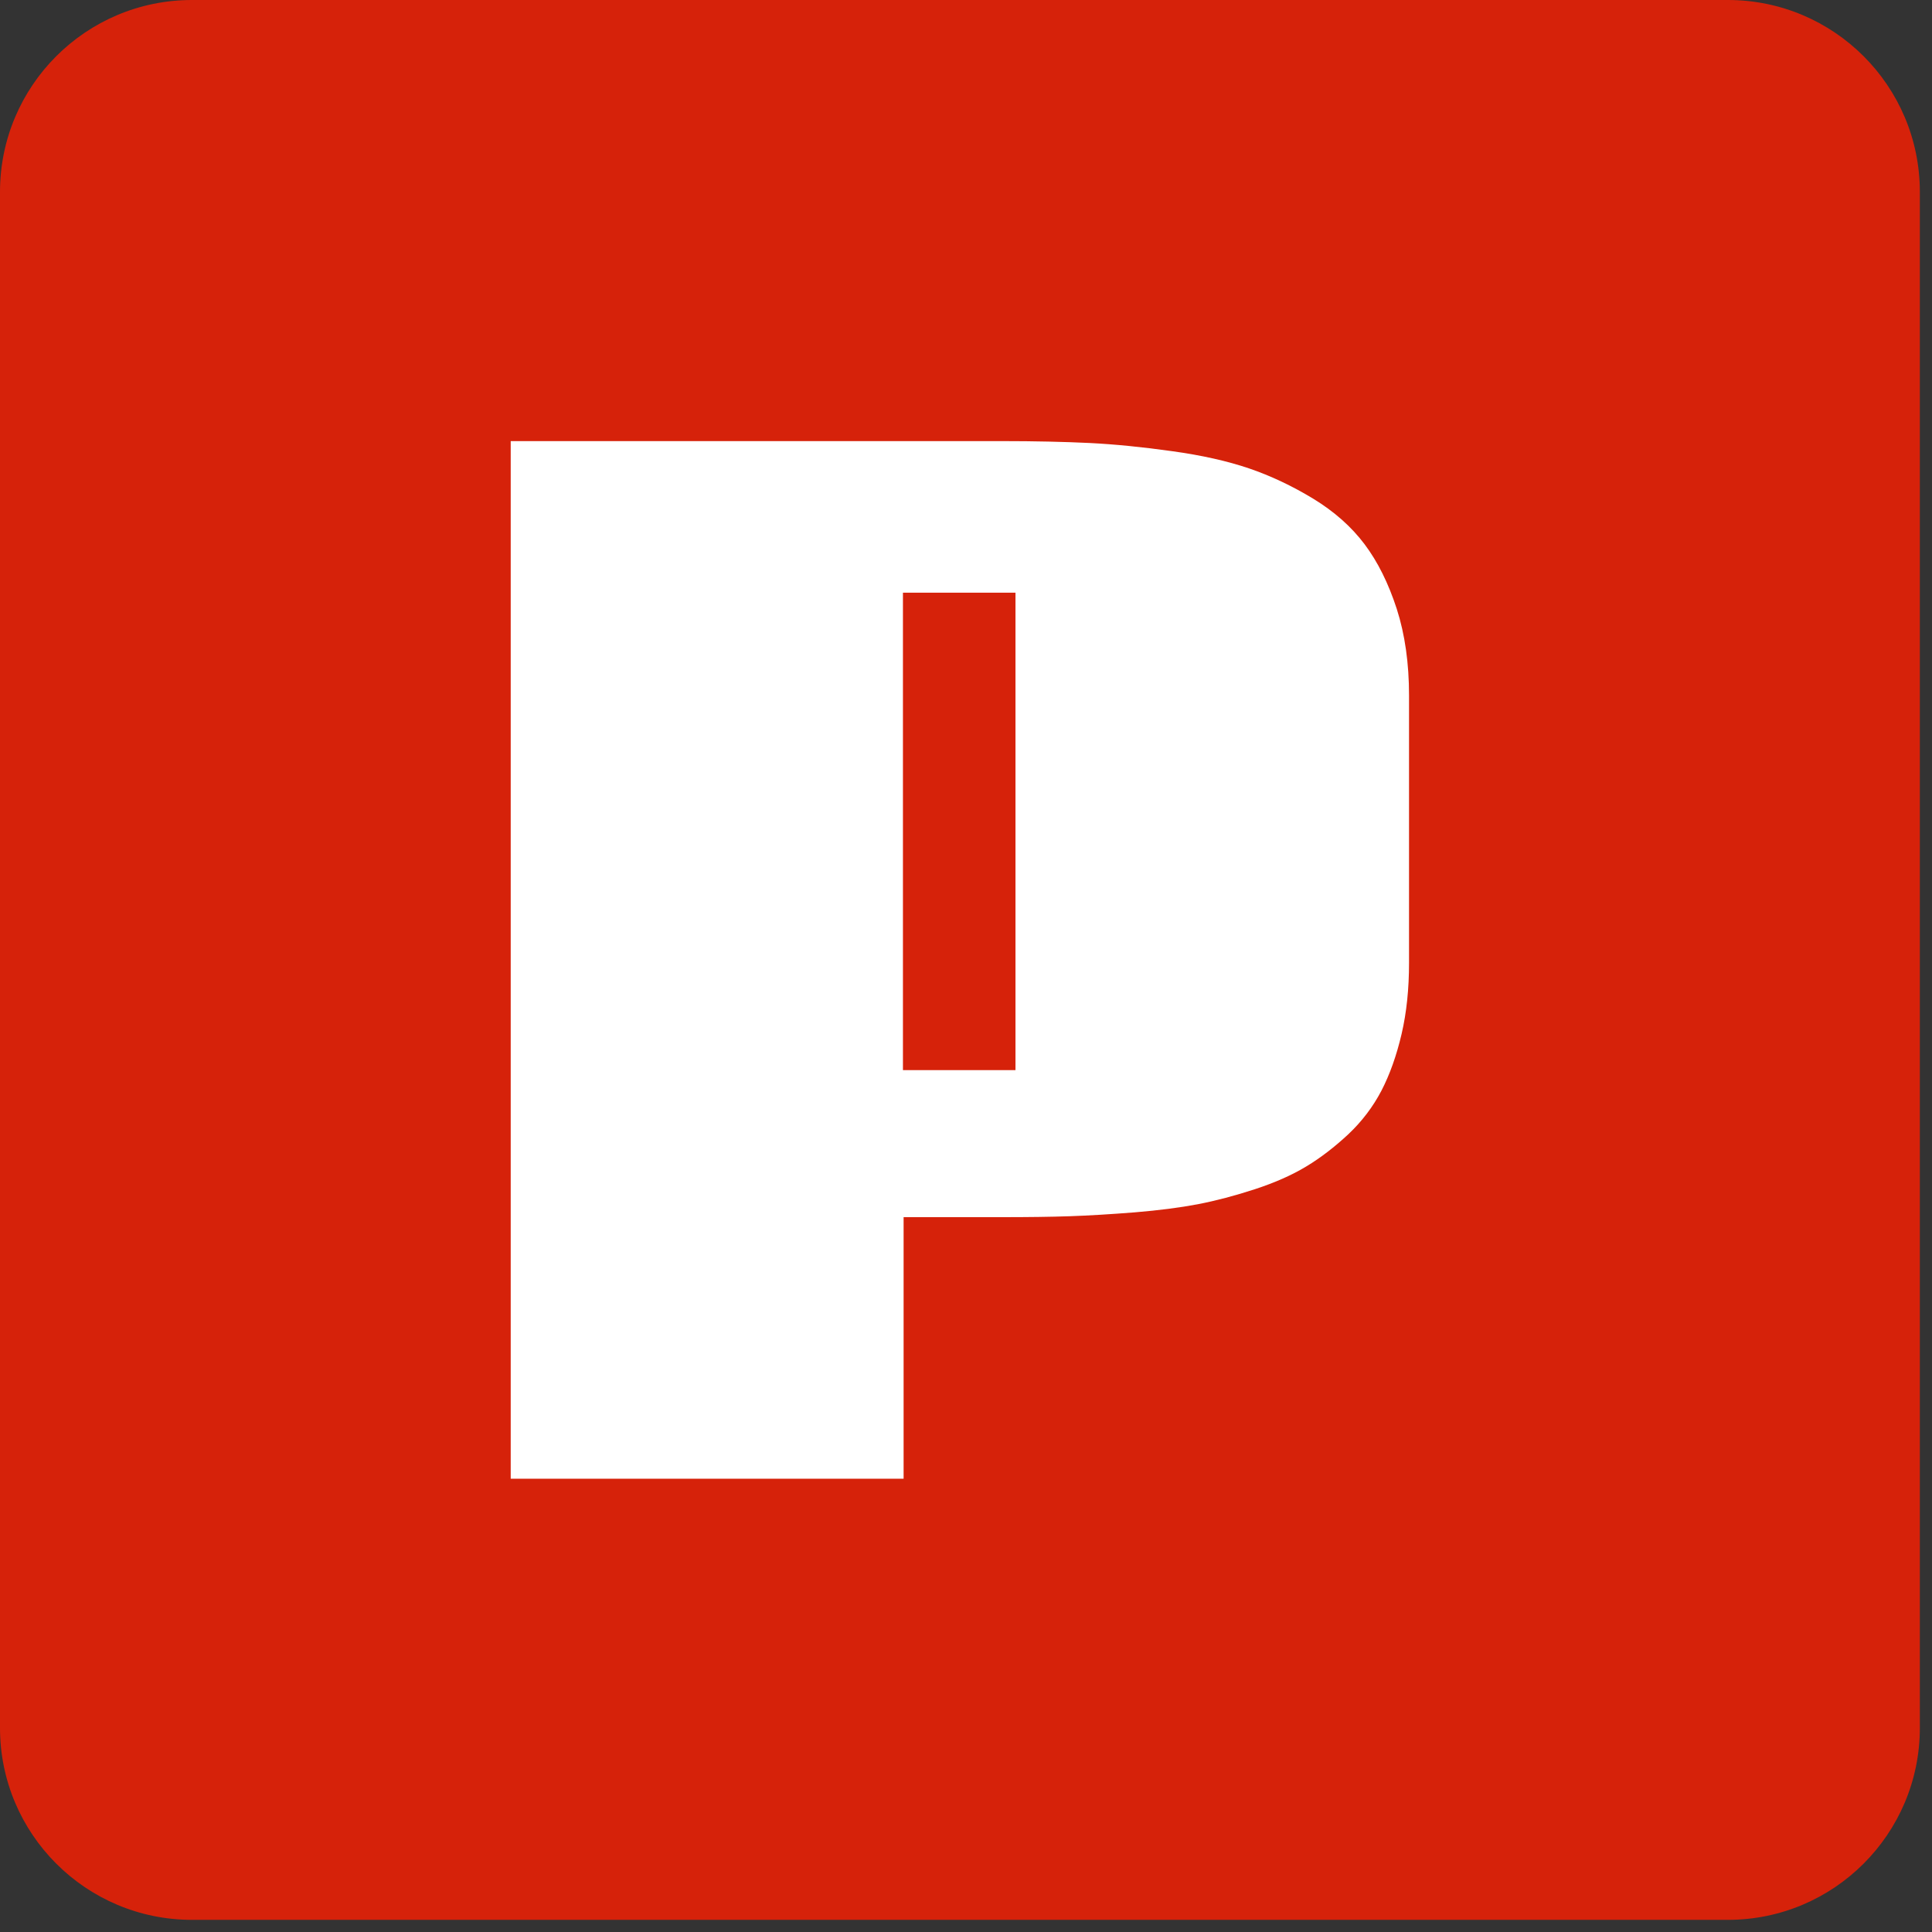
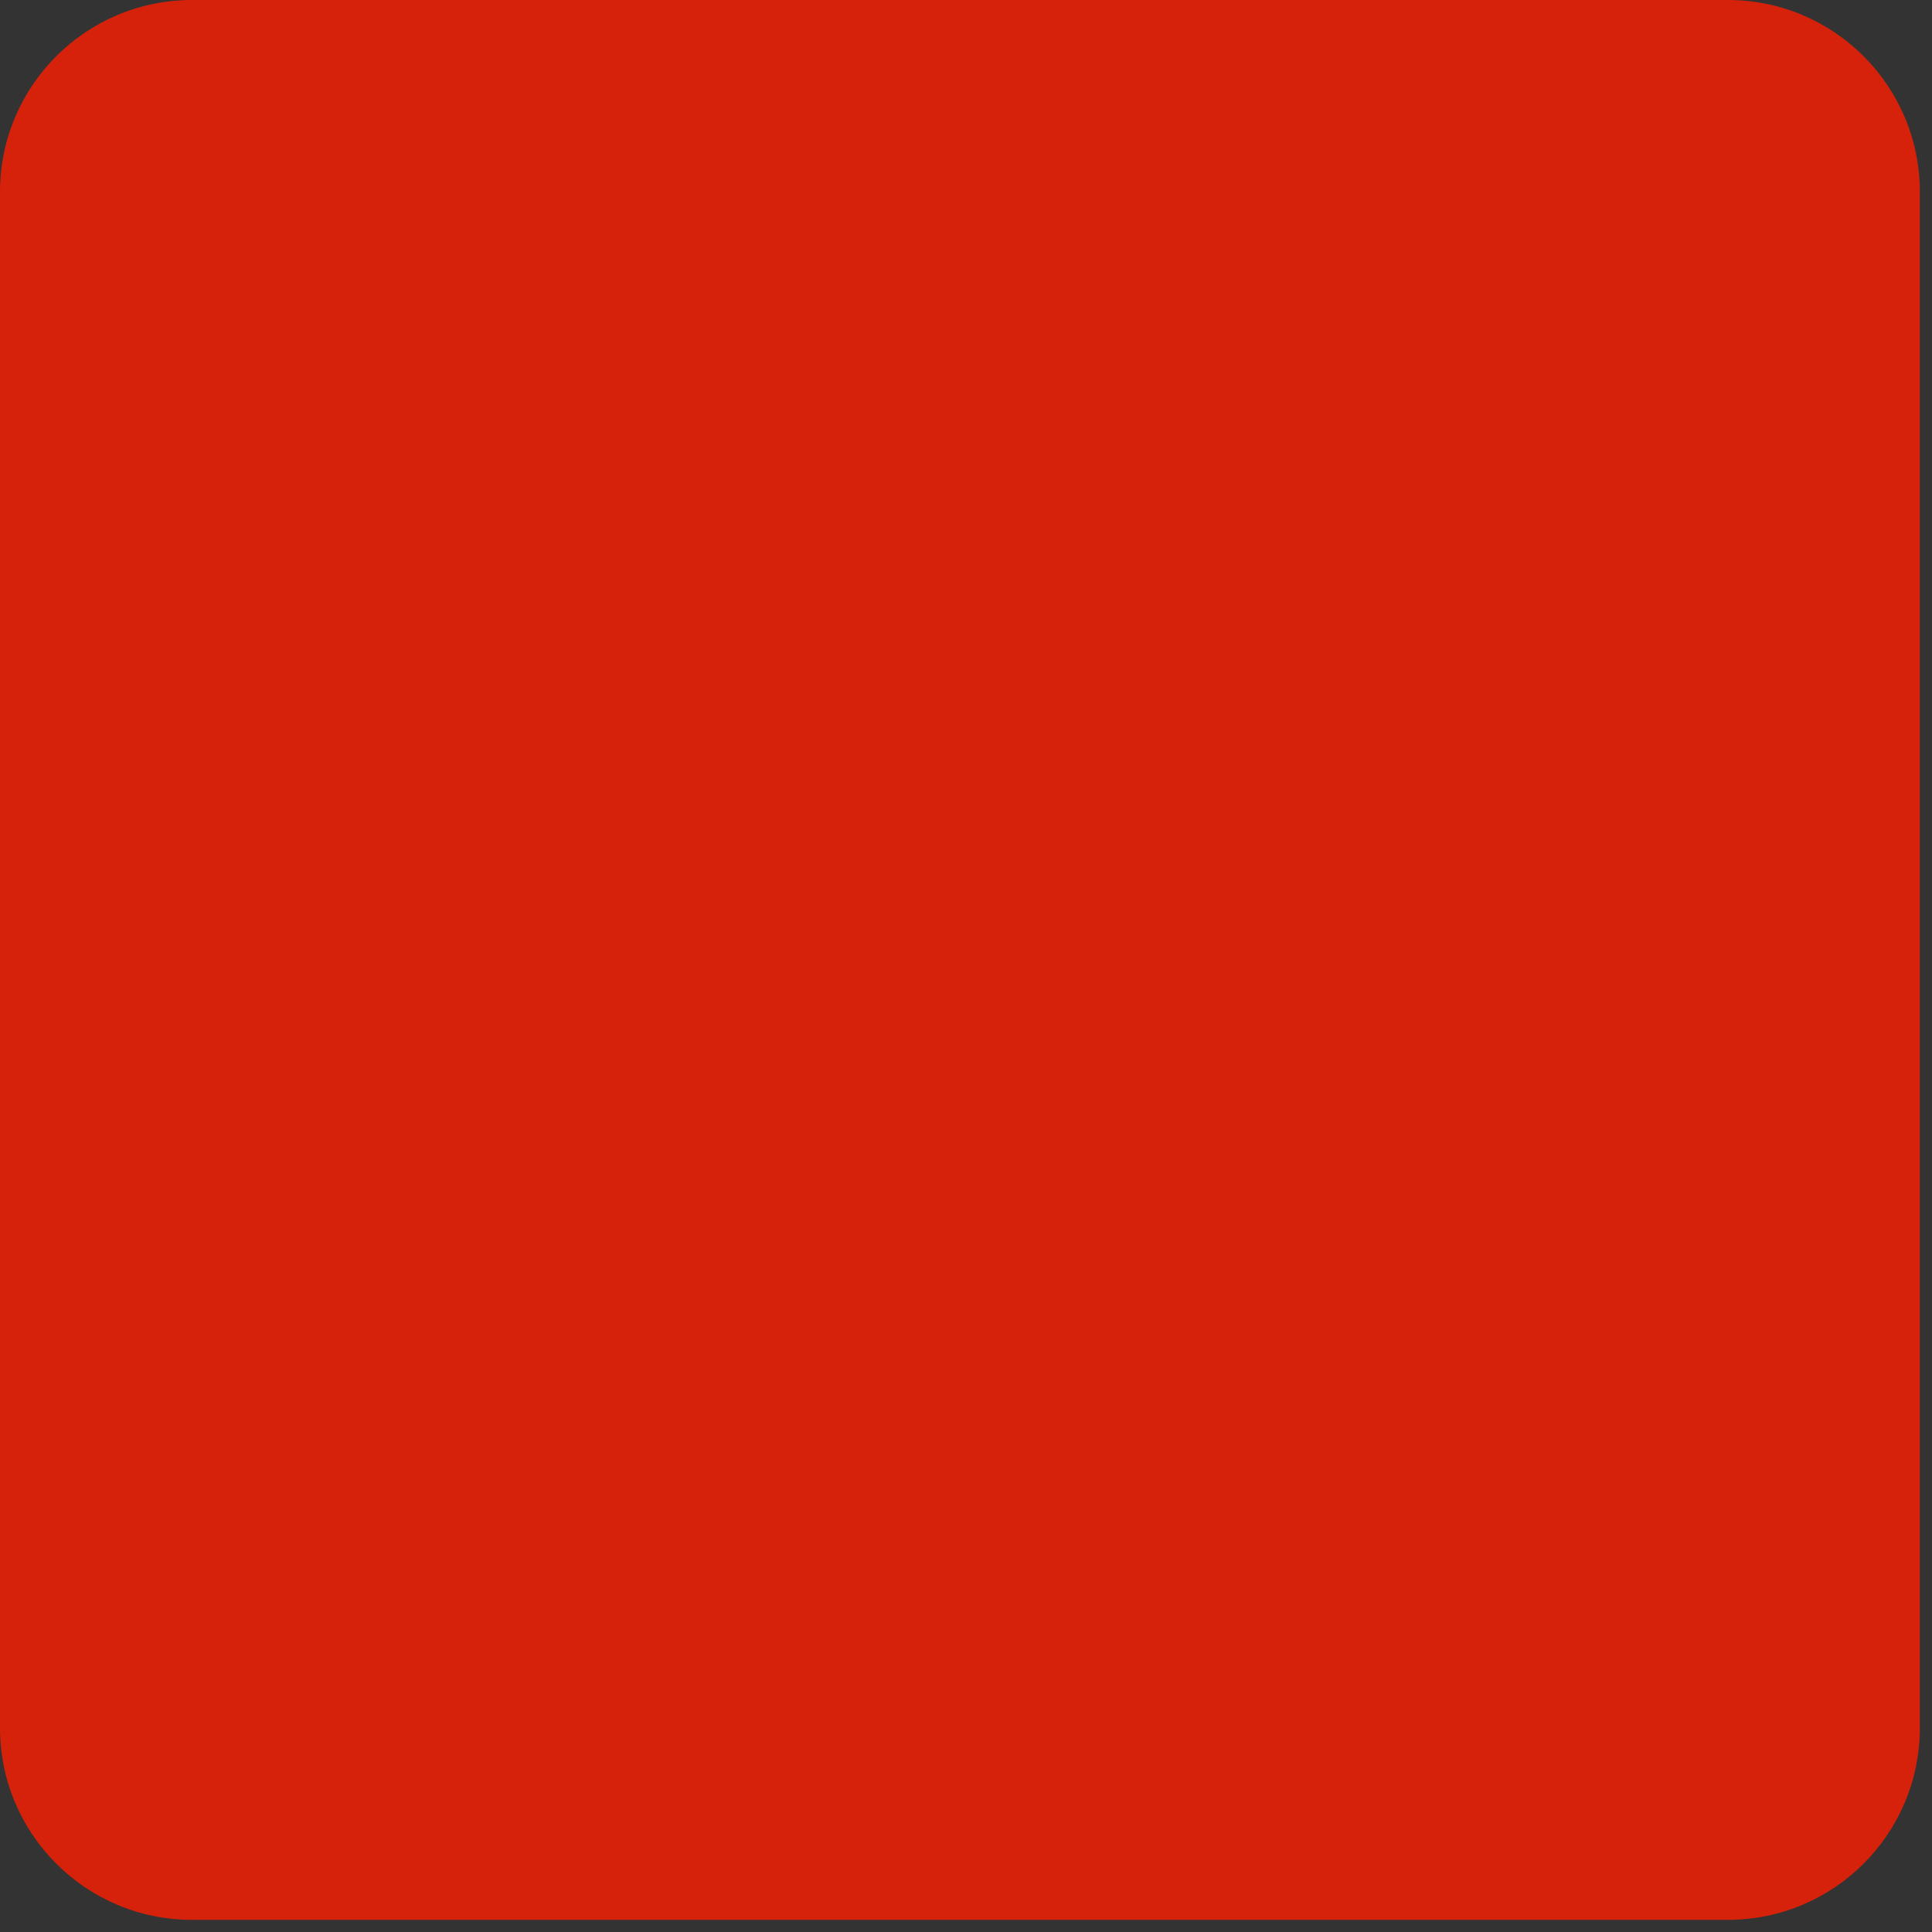
<svg xmlns="http://www.w3.org/2000/svg" version="1.1" width="105" height="105">
  <rect width="100%" height="100%" fill="#333333" stroke="none" />
  <svg width="105" height="105" viewBox="0 0 105 105" fill="none">
    <path d="M93.906 0H10.434C4.671 0 0 4.671 0 10.434V93.906C0 99.669 4.671 104.34 10.434 104.34H93.906C99.669 104.34 104.34 99.669 104.34 93.906V10.434C104.34 4.671 99.669 0 93.906 0Z" fill="#D6220A" />
-     <path d="M49.073 58.159V32.21H55.189V58.159H49.073ZM27.756 23.973V80.365H49.109V66.15H54.481C55.873 66.15 57.095 66.135 58.142 66.099C59.19 66.063 60.371 65.991 61.675 65.888C62.985 65.78 64.13 65.631 65.106 65.446C66.087 65.256 67.119 64.984 68.203 64.63C69.286 64.275 70.216 63.865 70.996 63.392C71.772 62.925 72.532 62.339 73.276 61.646C74.016 60.948 74.617 60.157 75.079 59.274C75.536 58.39 75.9 57.363 76.173 56.197C76.445 55.032 76.578 53.743 76.578 52.325V37.797C76.578 36.051 76.358 34.485 75.911 33.093C75.459 31.702 74.879 30.531 74.16 29.576C73.441 28.62 72.511 27.799 71.366 27.1C70.221 26.407 69.06 25.858 67.884 25.457C66.703 25.056 65.311 24.743 63.709 24.522C62.107 24.296 60.612 24.147 59.221 24.076C57.829 24.009 56.237 23.973 54.45 23.973H27.756Z" fill="white" />
  </svg>
  <style>@media (prefers-color-scheme: light) { :root { filter: none; } }
@media (prefers-color-scheme: dark) { :root { filter: none; } }
</style>
</svg>